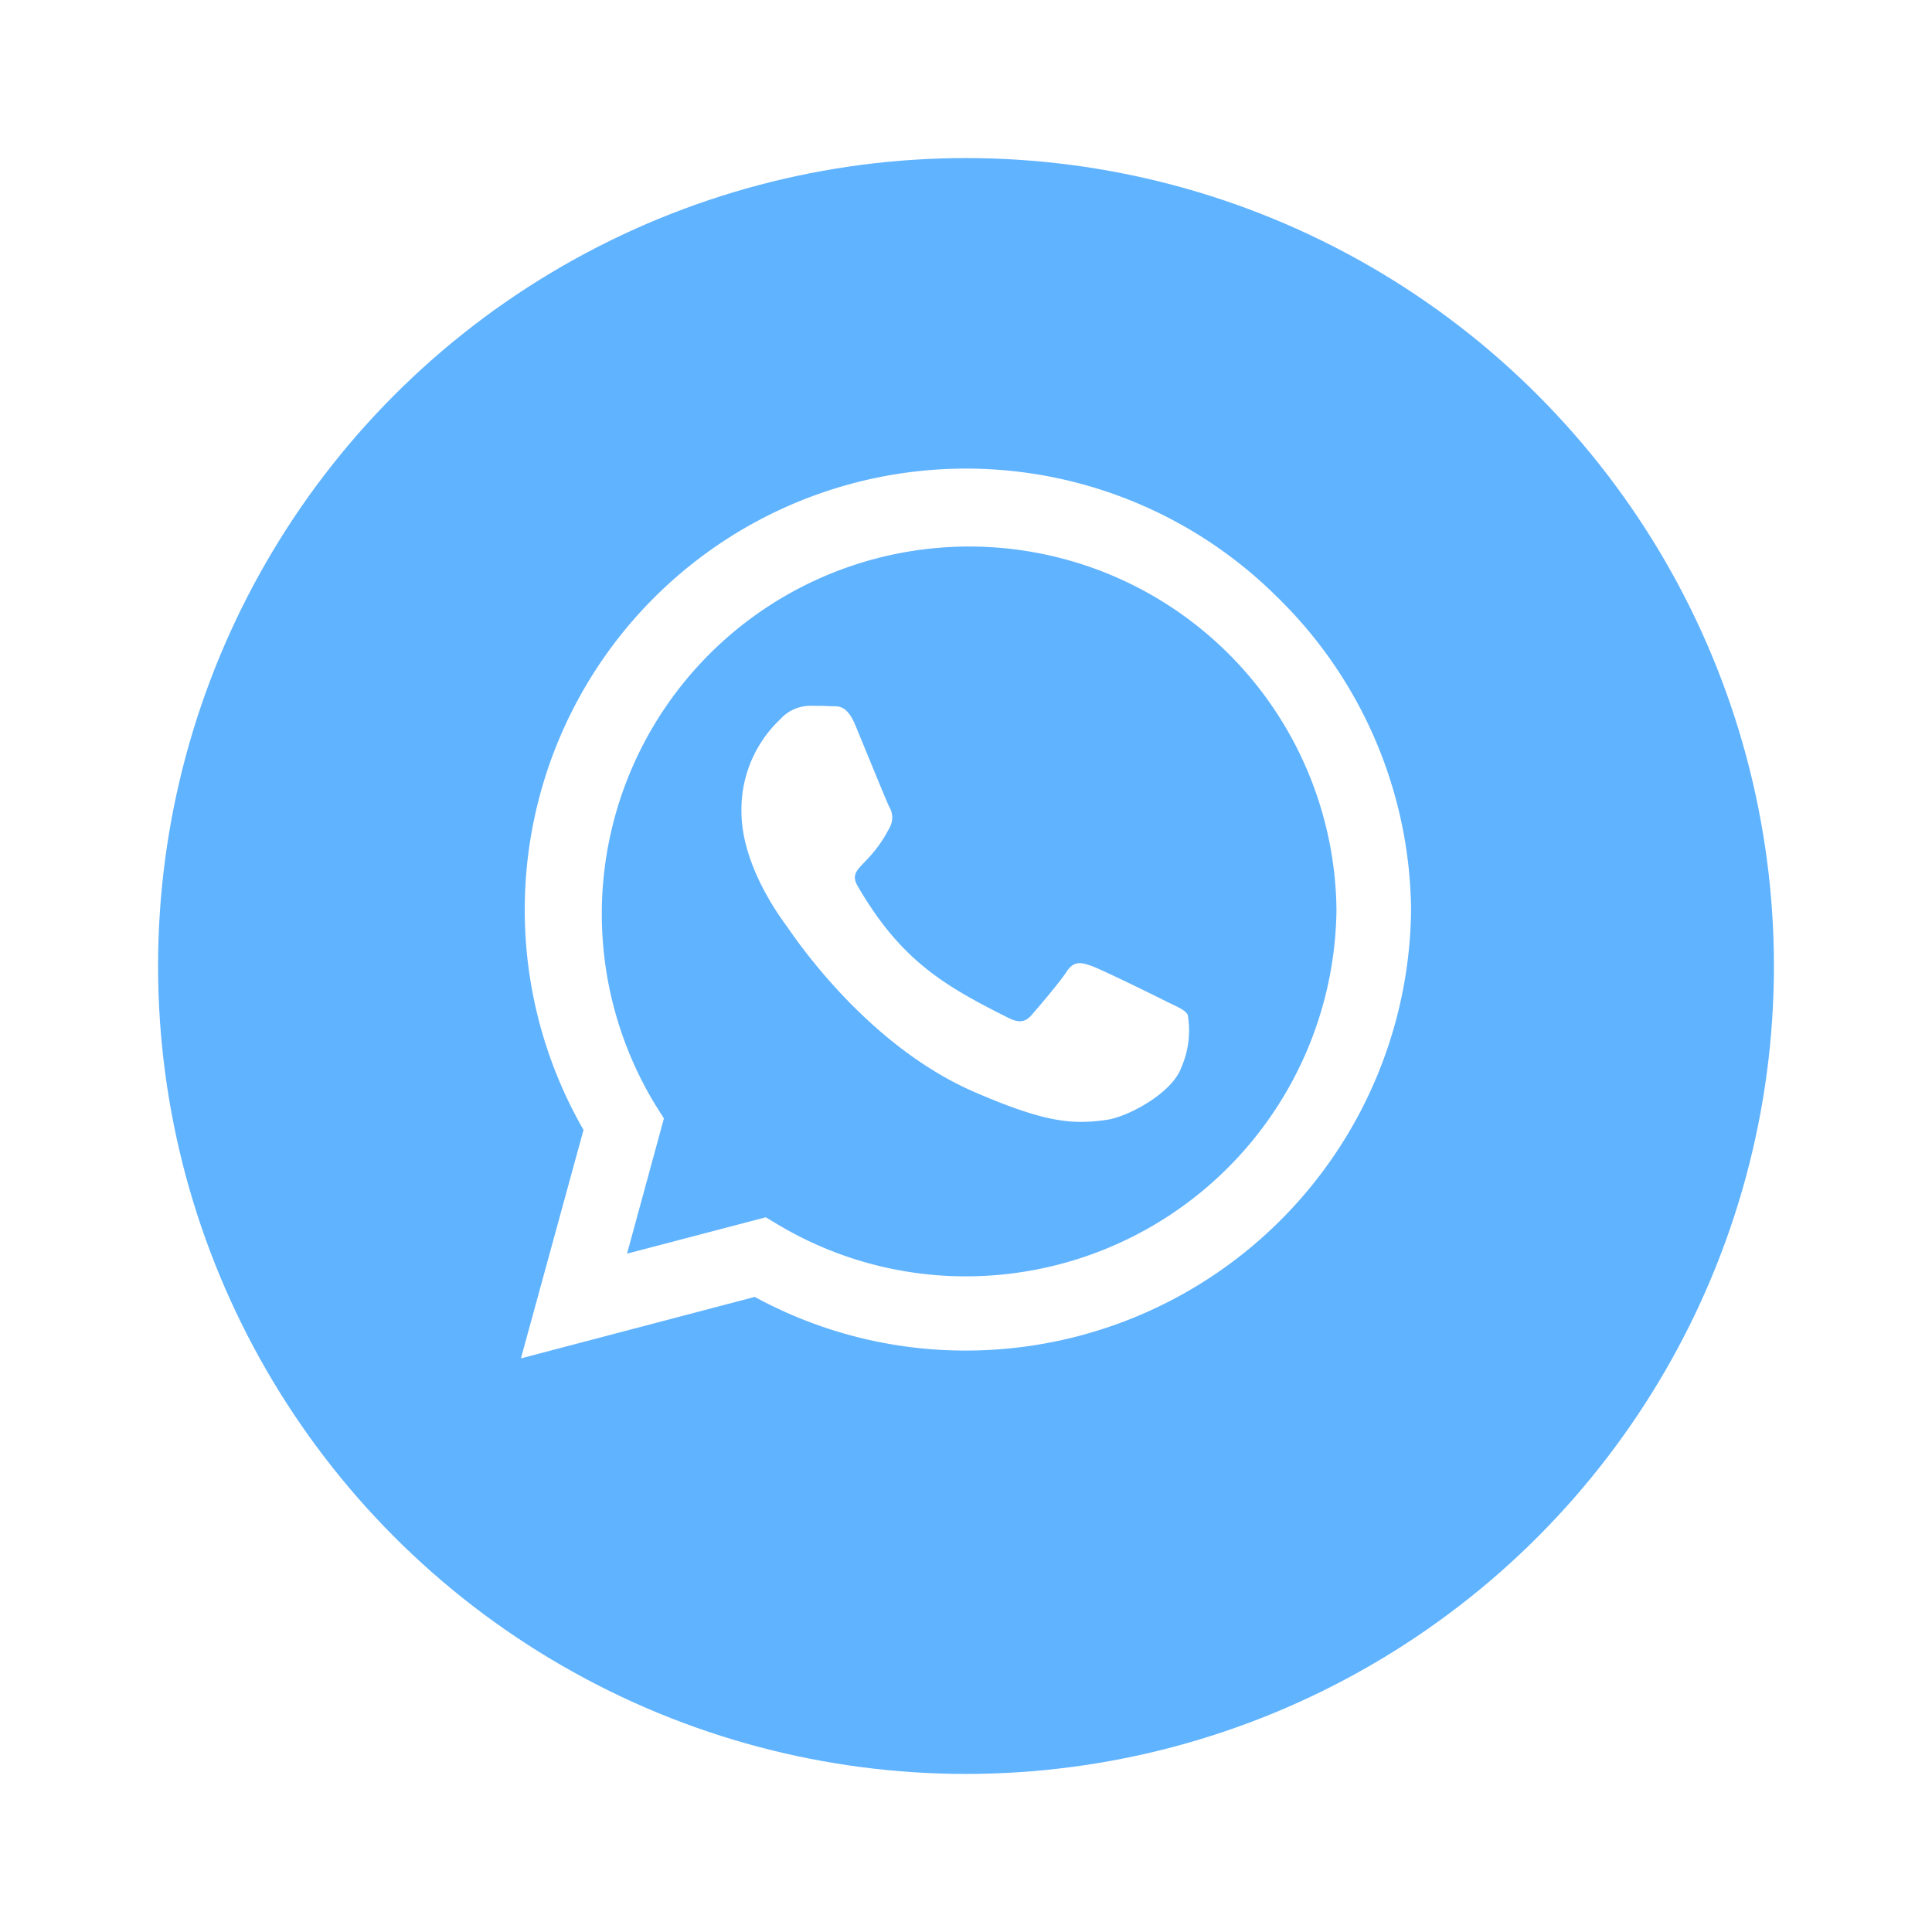
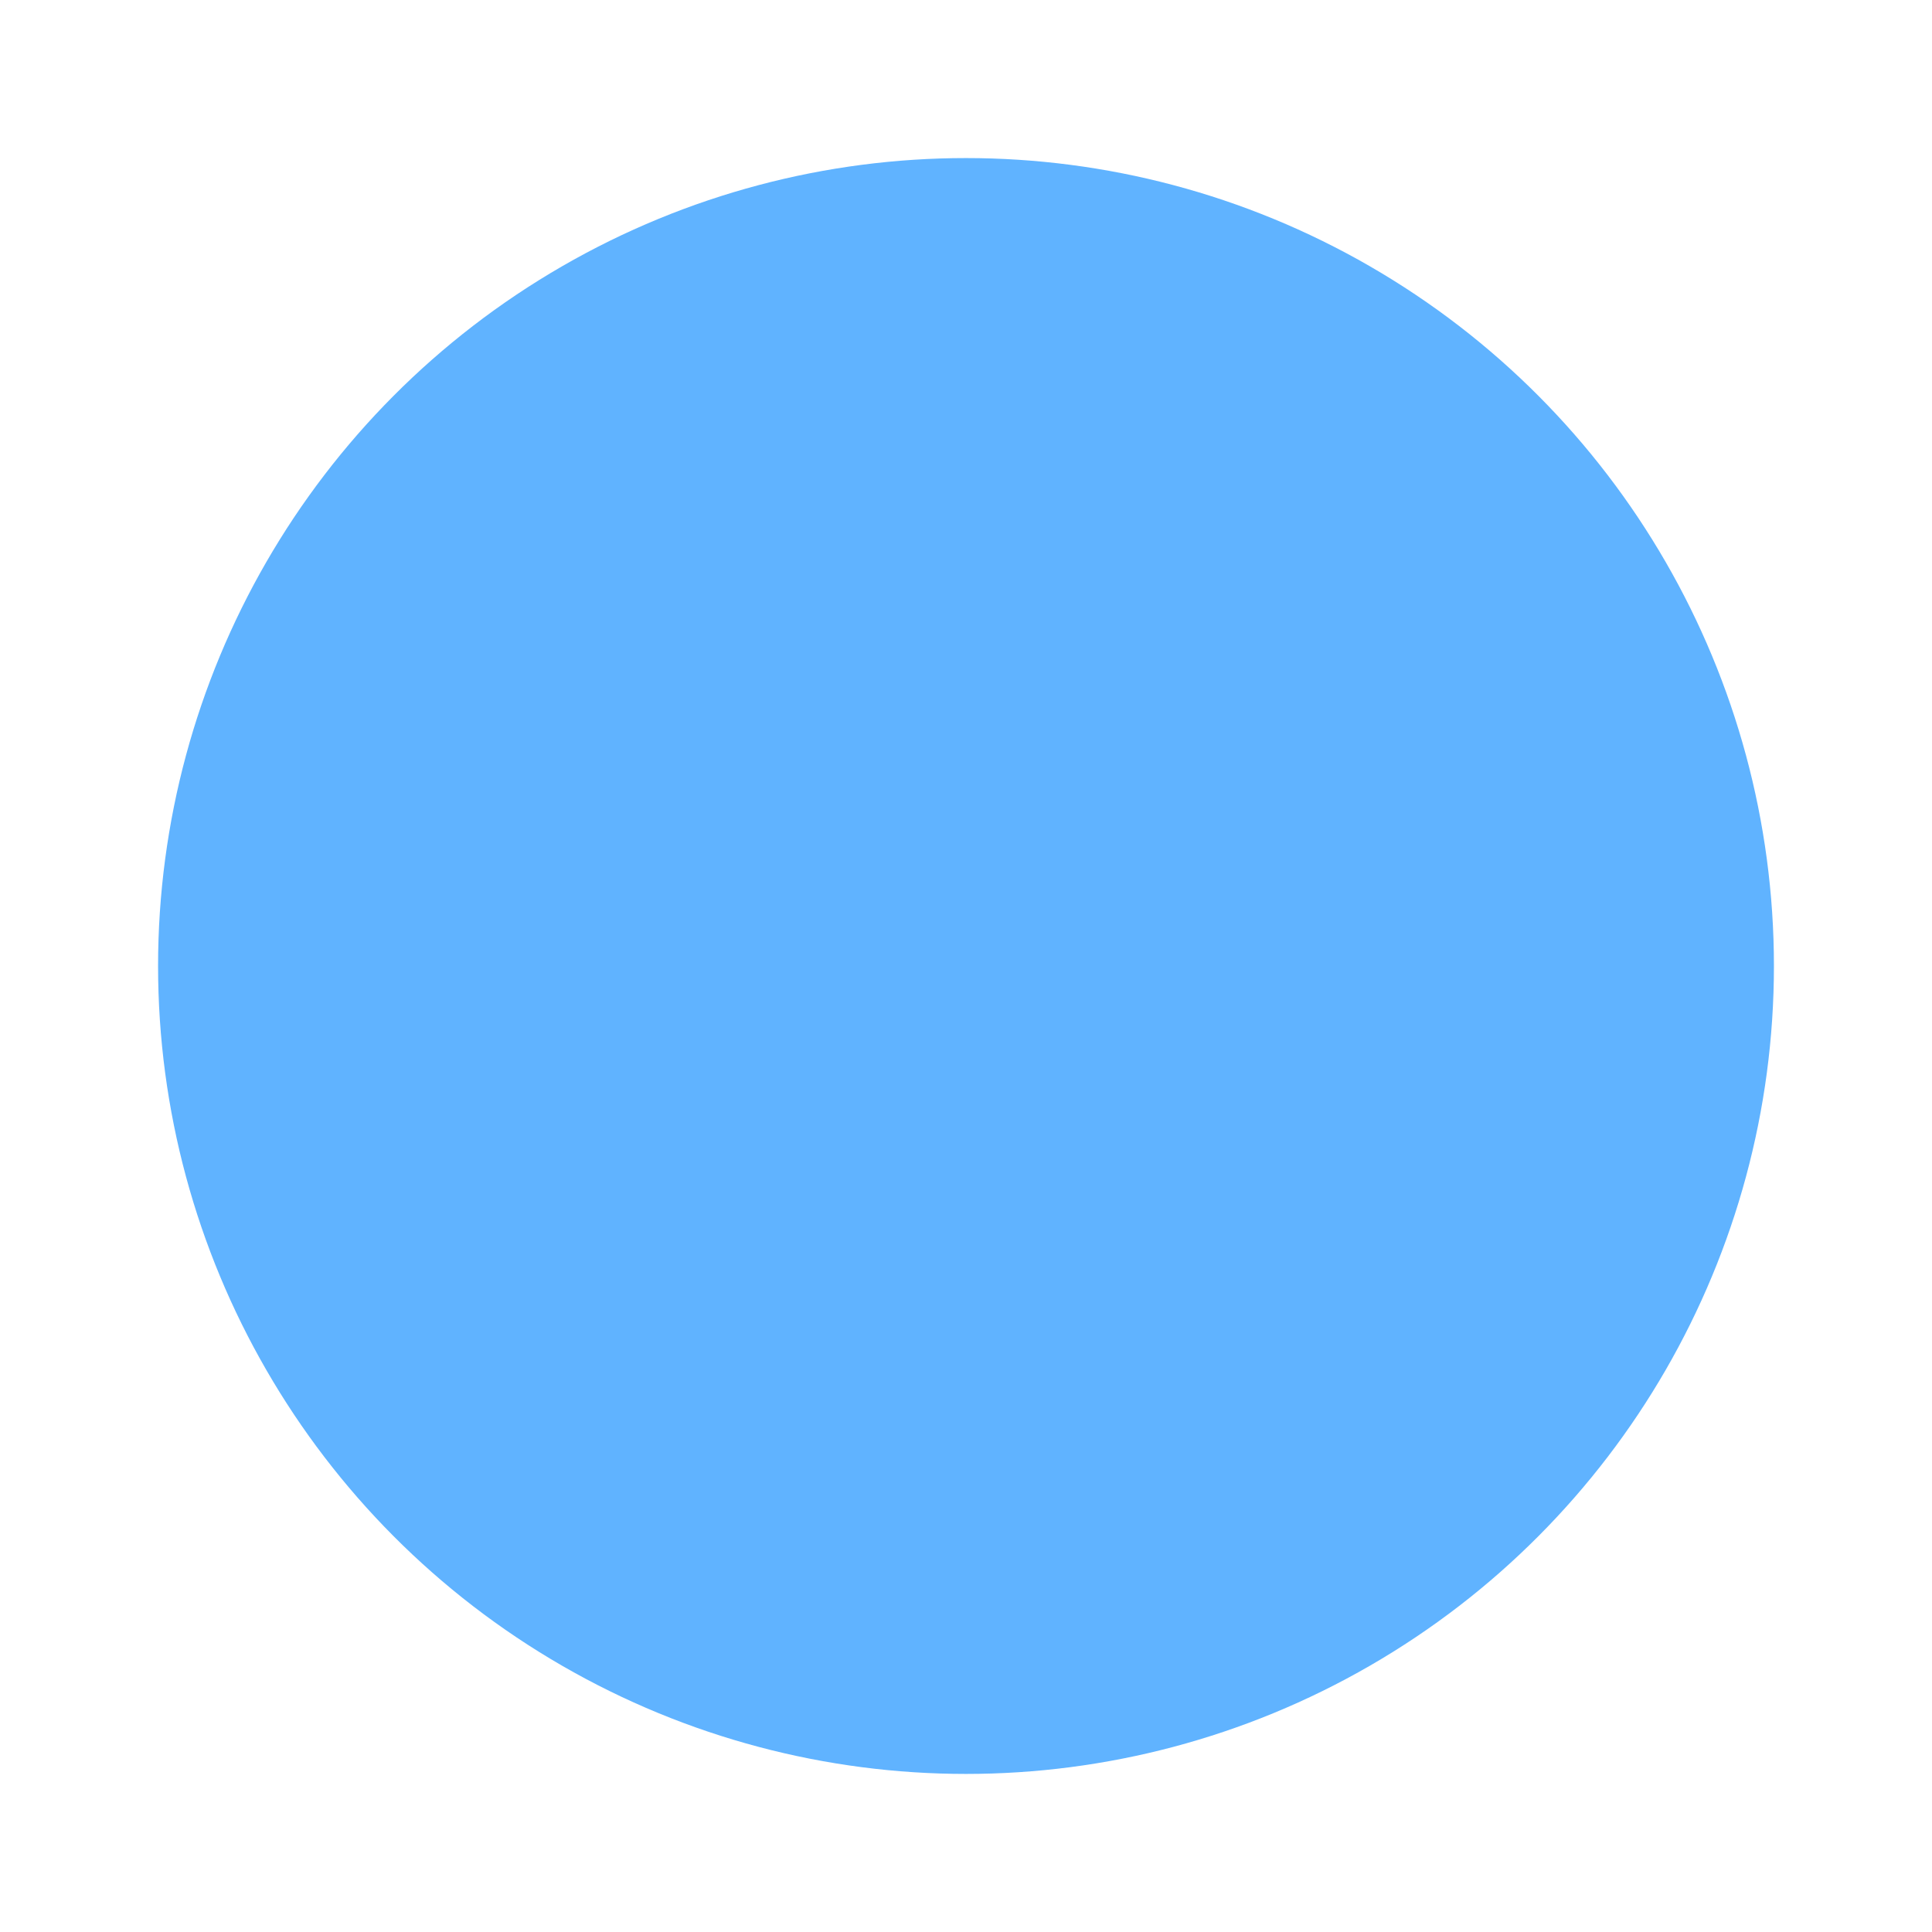
<svg xmlns="http://www.w3.org/2000/svg" width="110" height="110" viewBox="0 0 110 110">
  <defs>
    <filter id="Ellipse_9" x="0" y="0" width="110" height="110" filterUnits="userSpaceOnUse">
      <feOffset dy="3" input="SourceAlpha" />
      <feGaussianBlur stdDeviation="3" result="blur" />
      <feFlood flood-opacity="0.161" />
      <feComposite operator="in" in2="blur" />
      <feComposite in="SourceGraphic" />
    </filter>
  </defs>
  <g id="Group_2205" data-name="Group 2205" transform="translate(-1222 -792)">
    <g transform="matrix(1, 0, 0, 1, 1222, 792)" filter="url(#Ellipse_9)">
      <circle id="Ellipse_9-2" data-name="Ellipse 9" cx="46" cy="46" r="46" transform="translate(9 6)" fill="#60b3ff" />
    </g>
-     <path id="Icon_awesome-whatsapp" data-name="Icon awesome-whatsapp" d="M43.091,9.615A25.123,25.123,0,0,0,3.564,39.922L0,52.932l13.315-3.5a25.038,25.038,0,0,0,12,3.054h.011A25.356,25.356,0,0,0,50.682,27.376,25.214,25.214,0,0,0,43.091,9.615ZM25.33,48.26A20.837,20.837,0,0,1,14.7,45.352l-.758-.453-7.9,2.07,2.1-7.7-.5-.792a20.915,20.915,0,1,1,38.792-11.1A21.108,21.108,0,0,1,25.33,48.26ZM36.778,32.625c-.622-.317-3.711-1.833-4.288-2.036s-1-.317-1.414.317-1.618,2.036-1.991,2.466-.735.475-1.358.158c-3.688-1.844-6.109-3.292-8.541-7.467-.645-1.109.645-1.029,1.844-3.428a1.163,1.163,0,0,0-.057-1.1c-.158-.317-1.414-3.405-1.935-4.661-.509-1.222-1.029-1.052-1.414-1.075-.362-.023-.781-.023-1.2-.023a2.325,2.325,0,0,0-1.674.781A7.052,7.052,0,0,0,12.557,21.8c0,3.088,2.251,6.075,2.557,6.494s4.423,6.754,10.725,9.48c3.982,1.72,5.543,1.867,7.534,1.573,1.21-.181,3.711-1.516,4.231-2.987a5.248,5.248,0,0,0,.362-2.987C37.819,33.089,37.4,32.931,36.778,32.625Z" transform="translate(1251.659 816.409)" fill="#fff" />
  </g>
</svg>